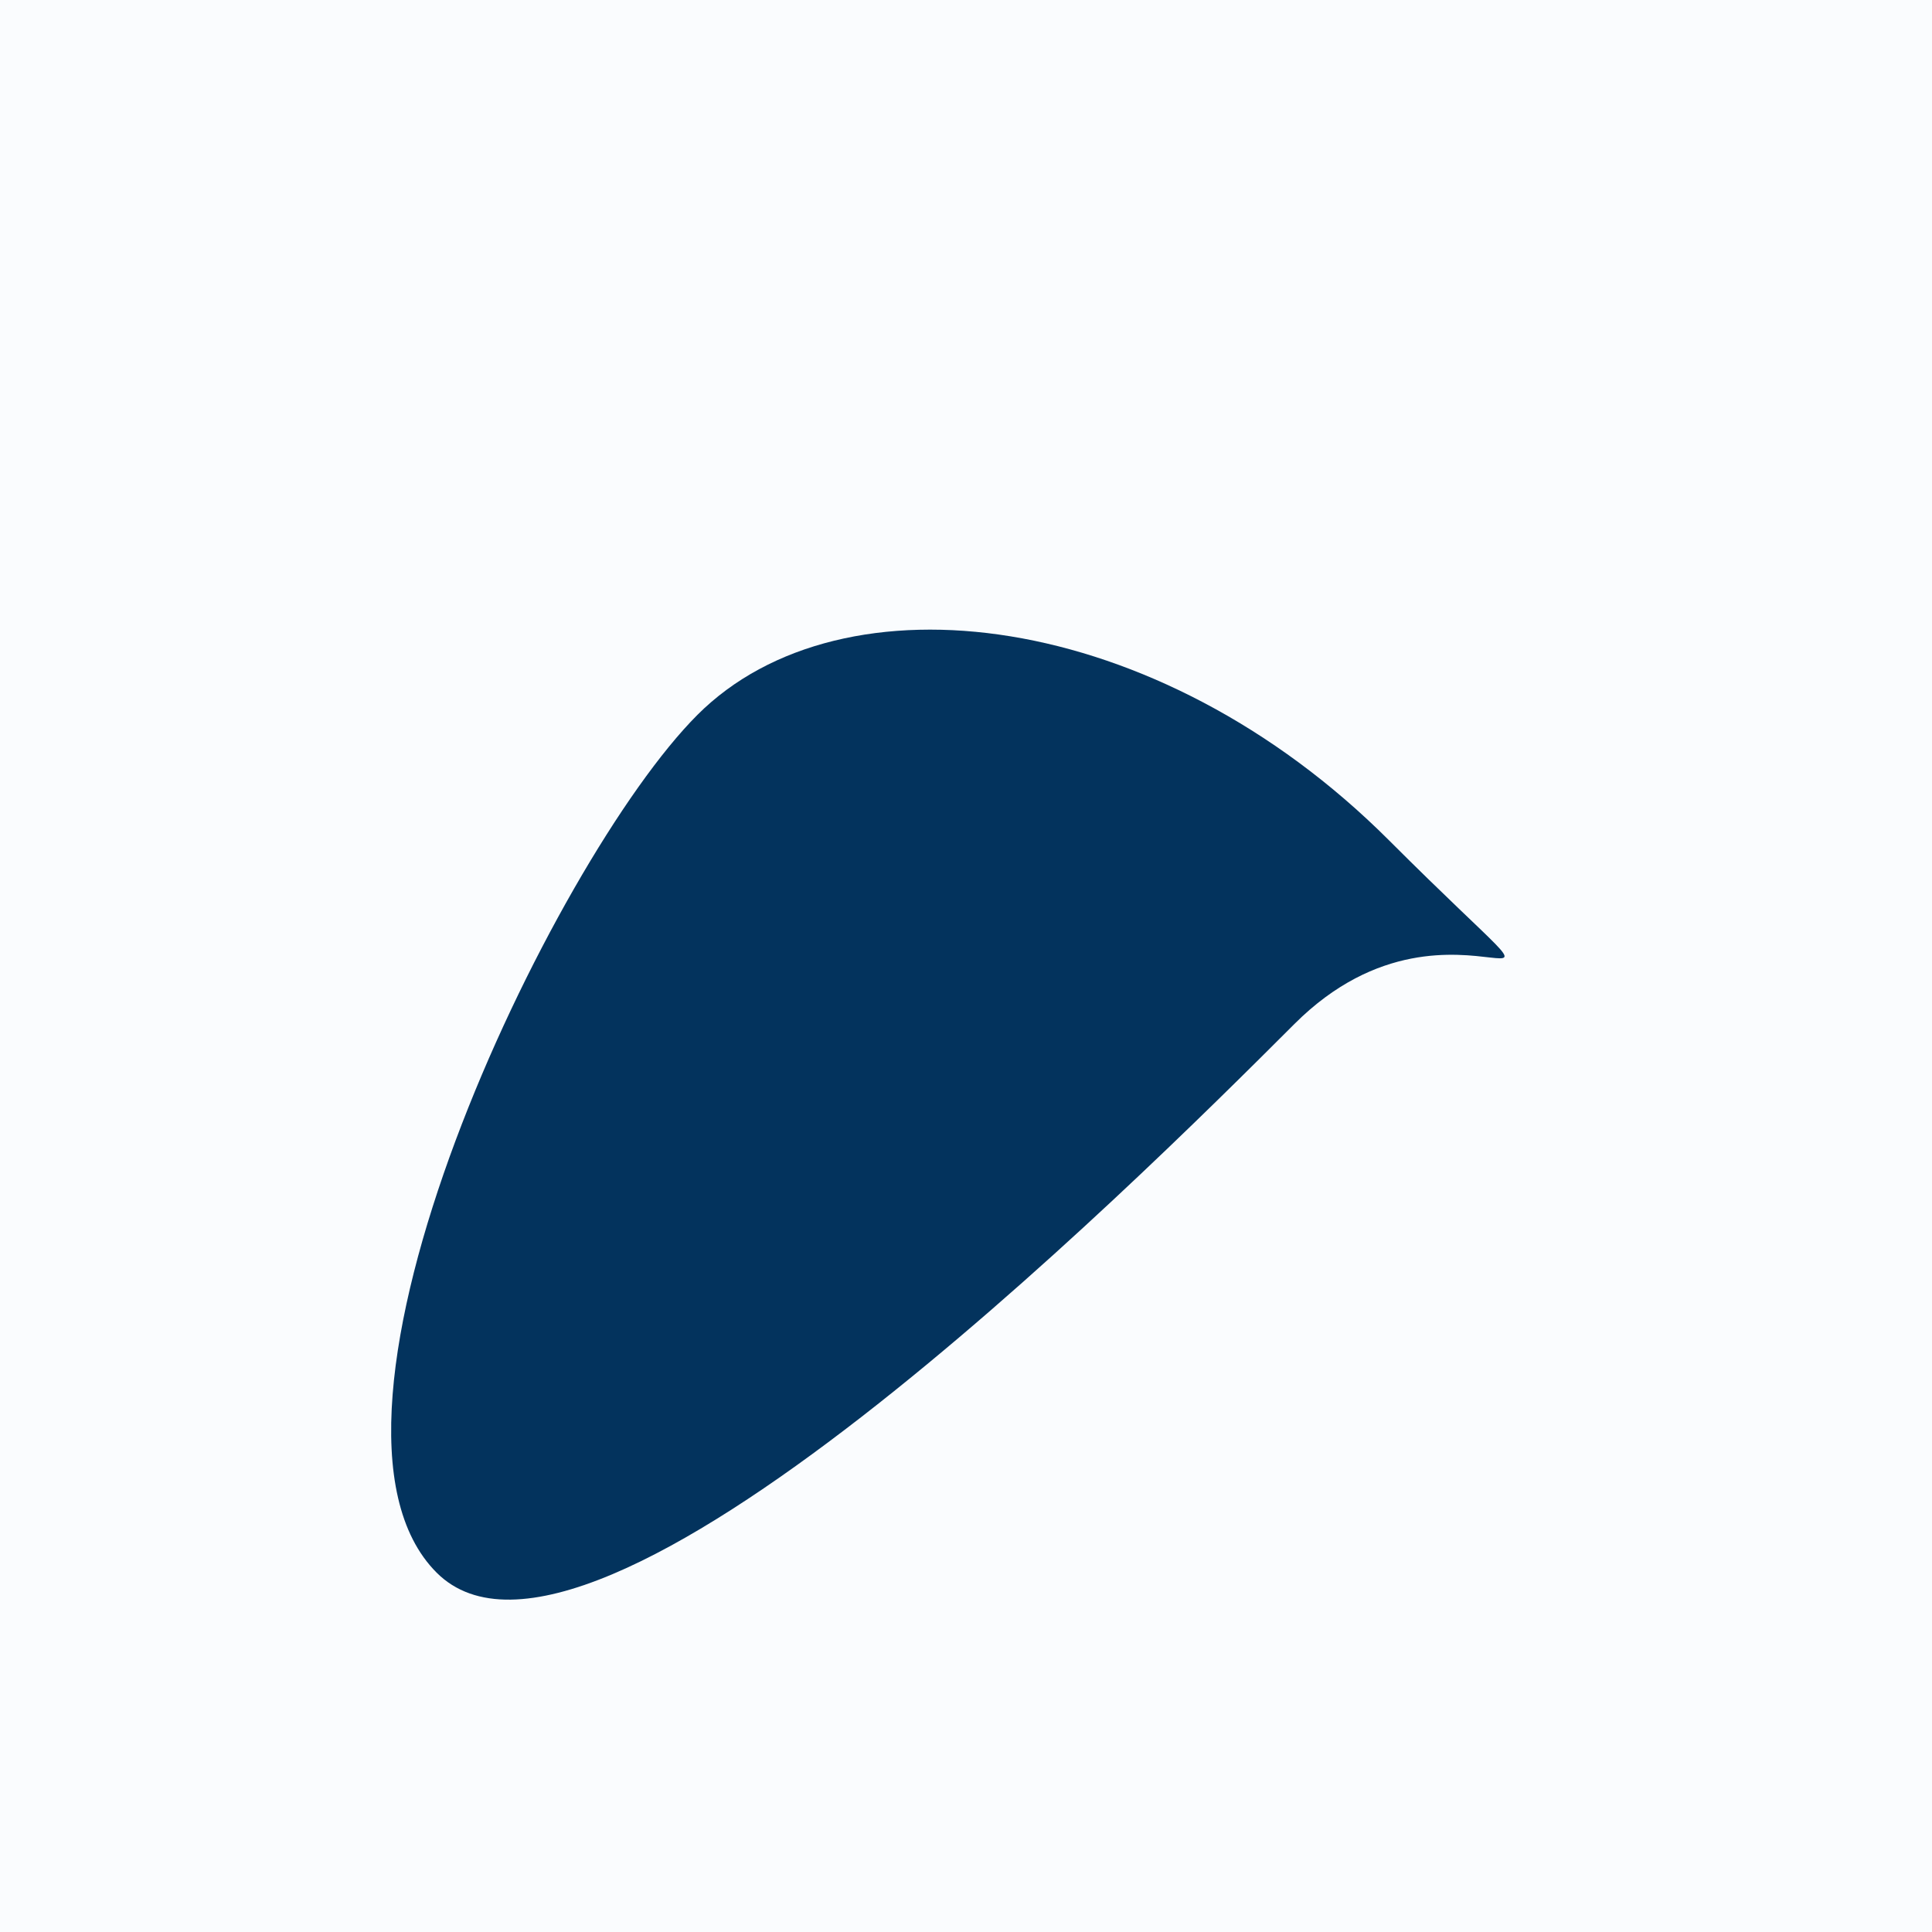
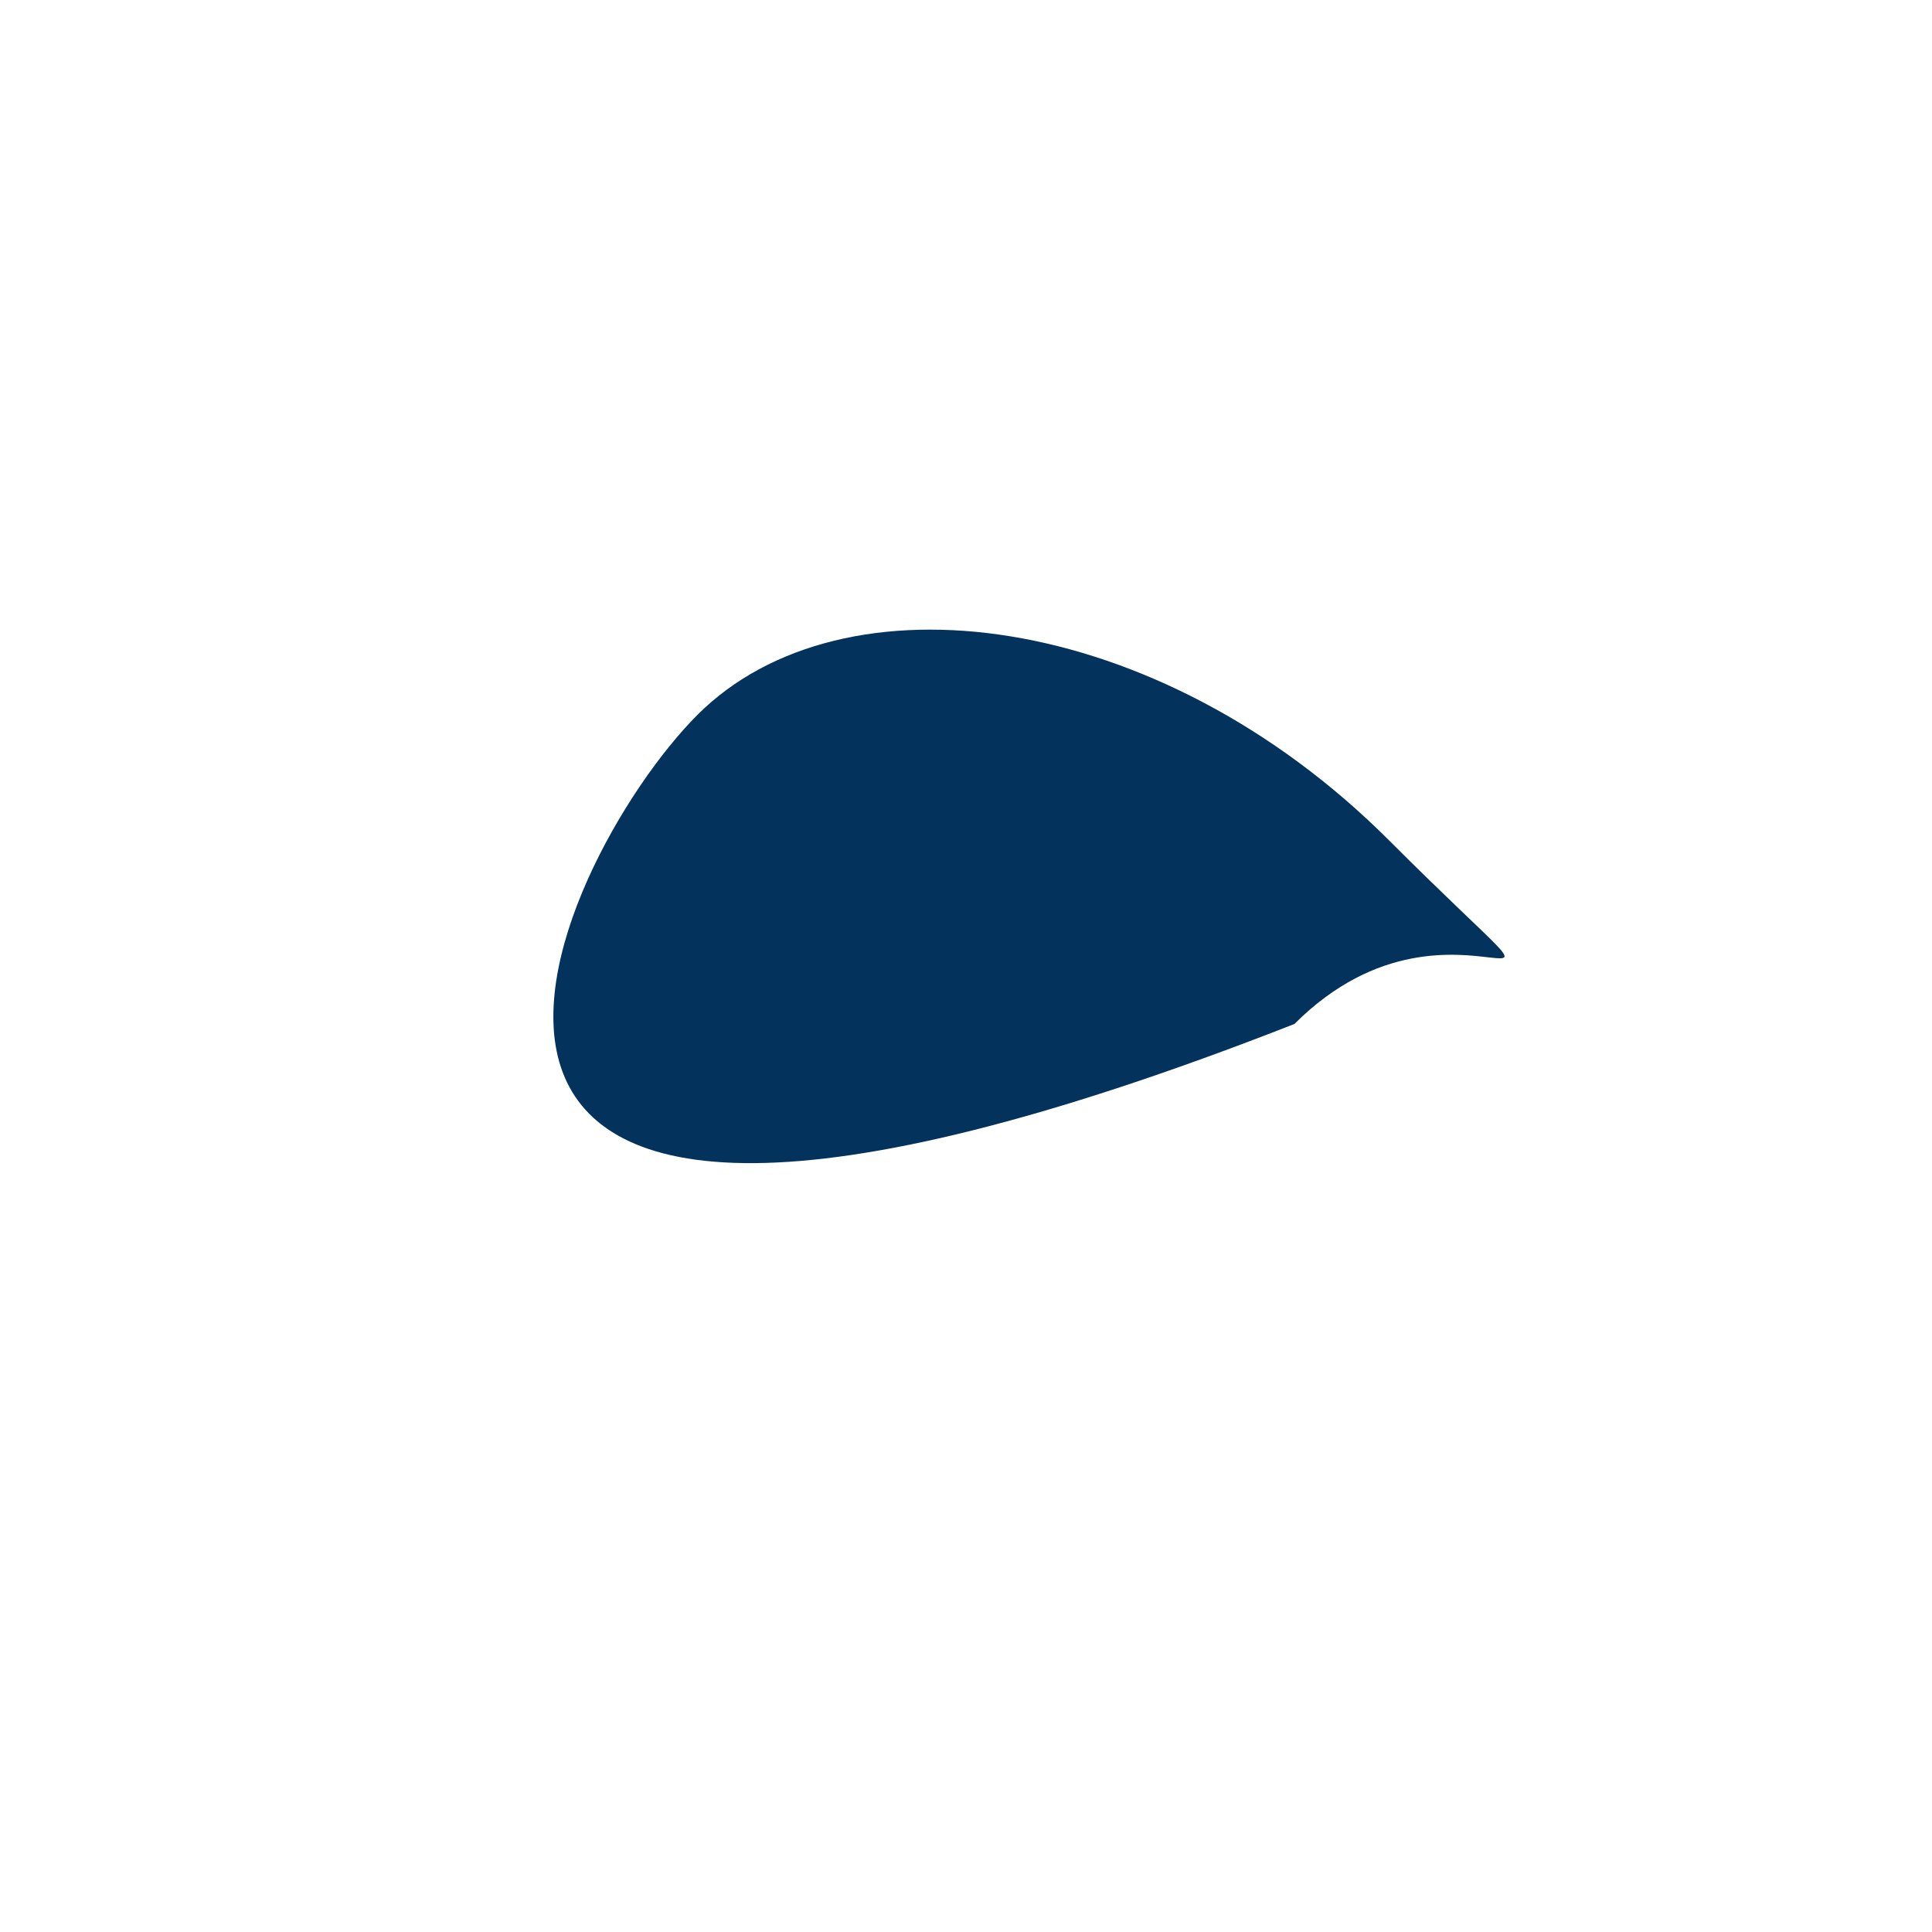
<svg xmlns="http://www.w3.org/2000/svg" width="1000px" height="1000px">
-   <rect style="fill: rgb(250,252,254);" width="100%" height="100%" />
-   <path d="M 361 370 C 436 295, 599 315, 719 435 C 839 555,  755 445, 670 530 C 585 615, 305 893, 226 814 C 147 735, 286 445, 361 370" style="fill: rgb(3,51,93);" x="469" y="142" width="62" height="716" />
+   <path d="M 361 370 C 436 295, 599 315, 719 435 C 839 555,  755 445, 670 530 C 147 735, 286 445, 361 370" style="fill: rgb(3,51,93);" x="469" y="142" width="62" height="716" />
</svg>